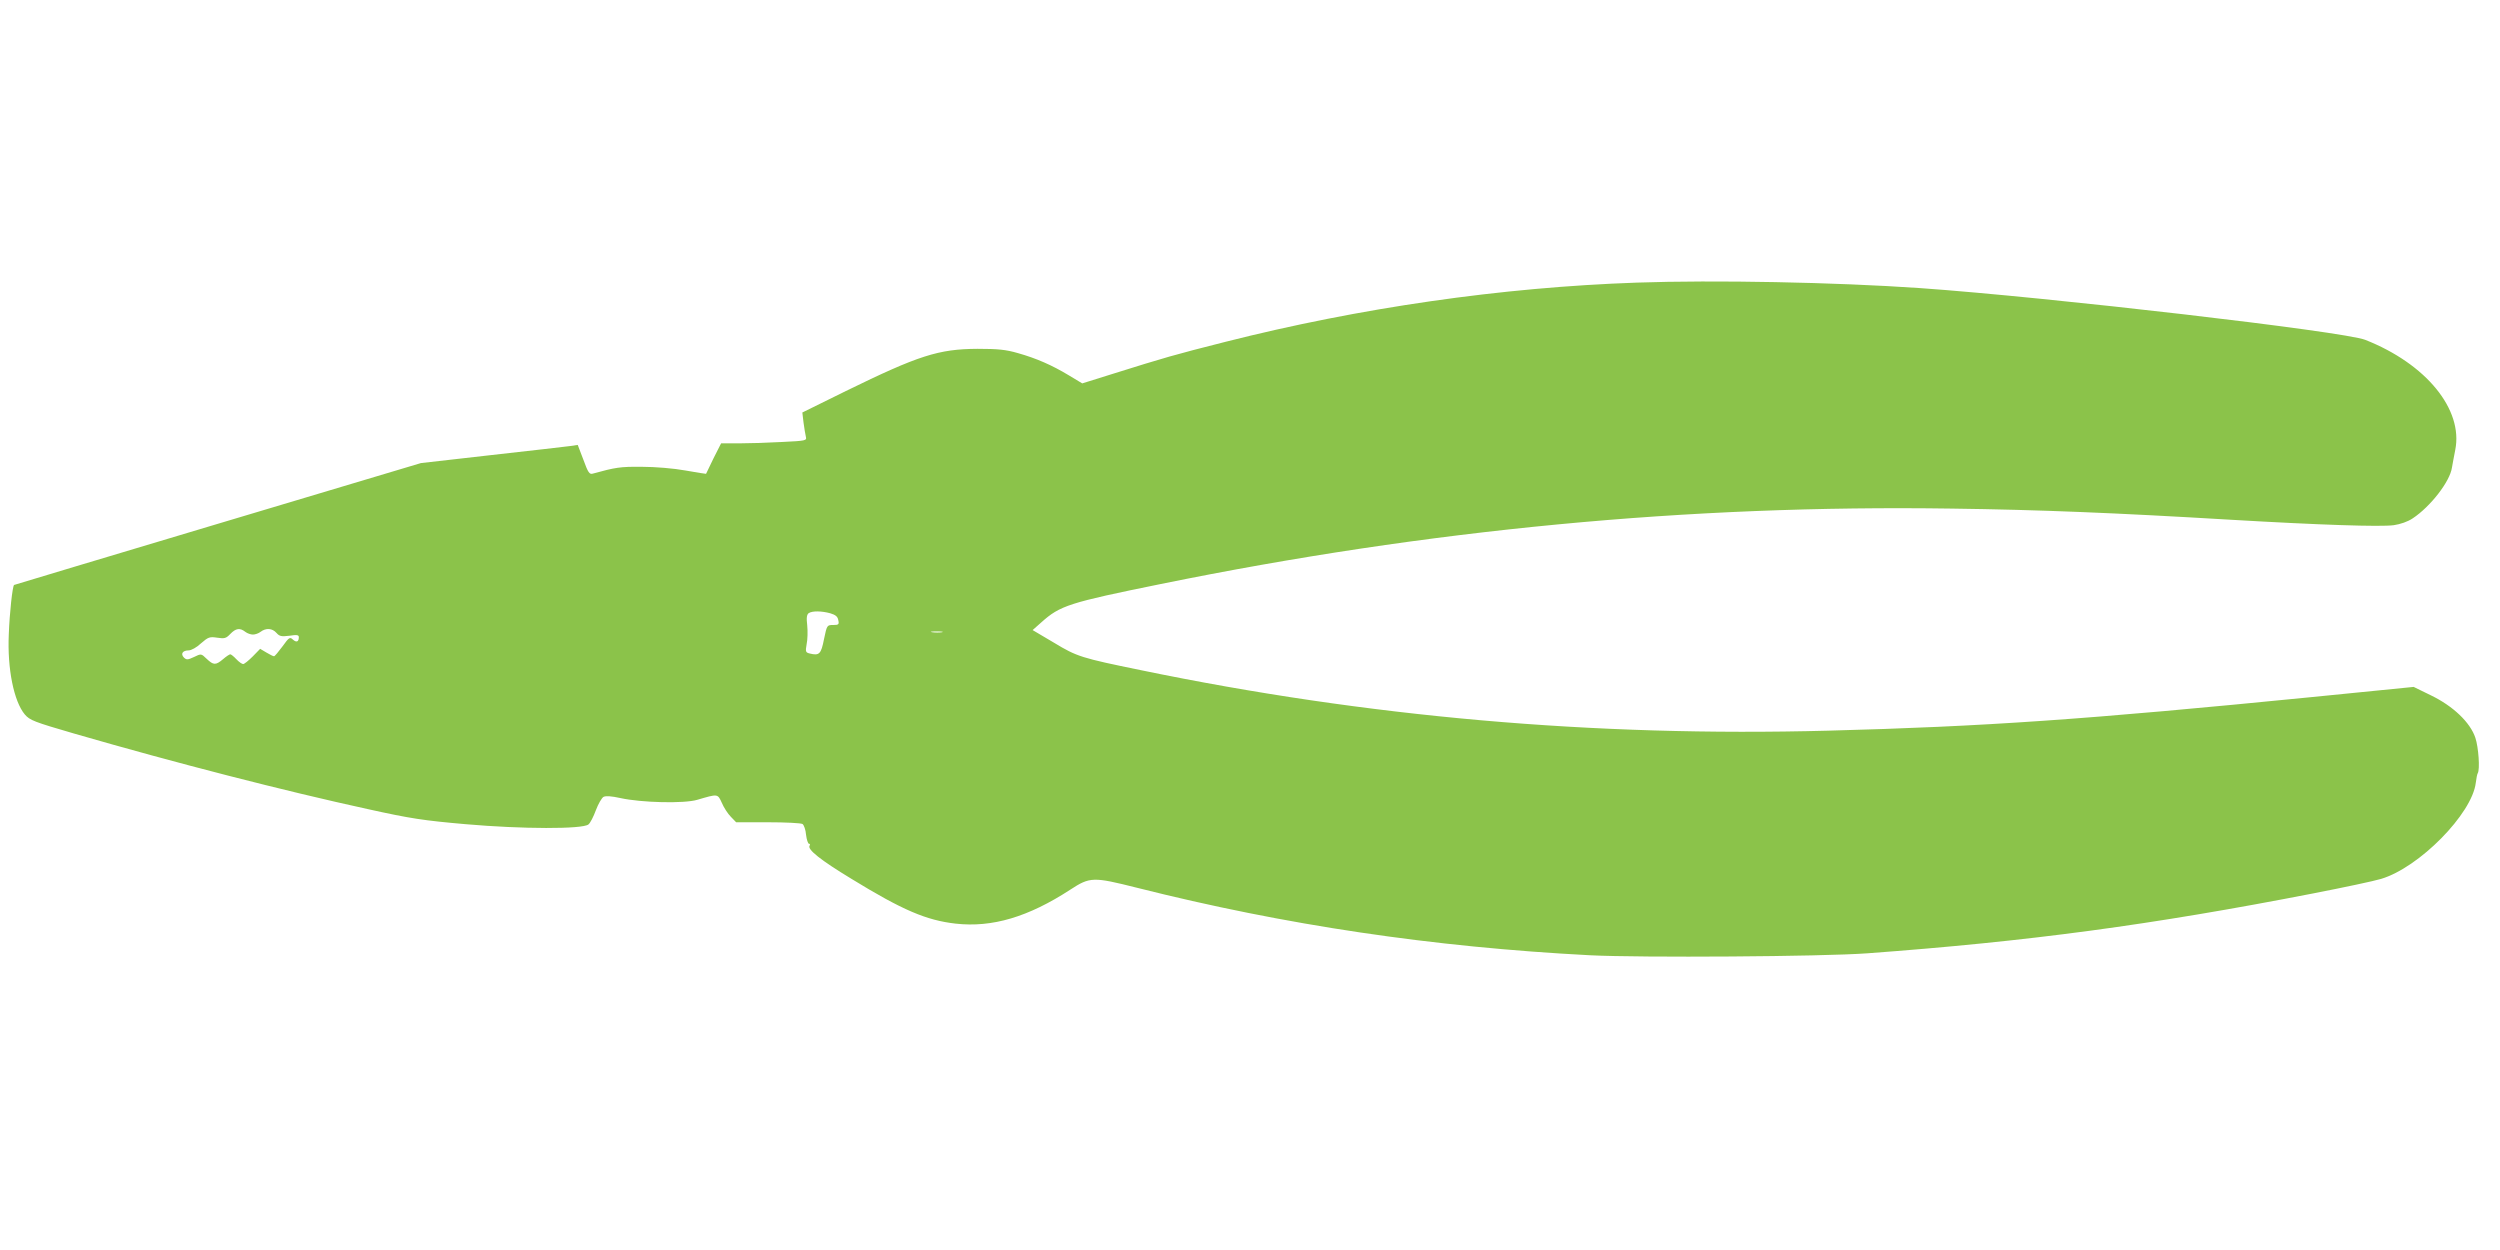
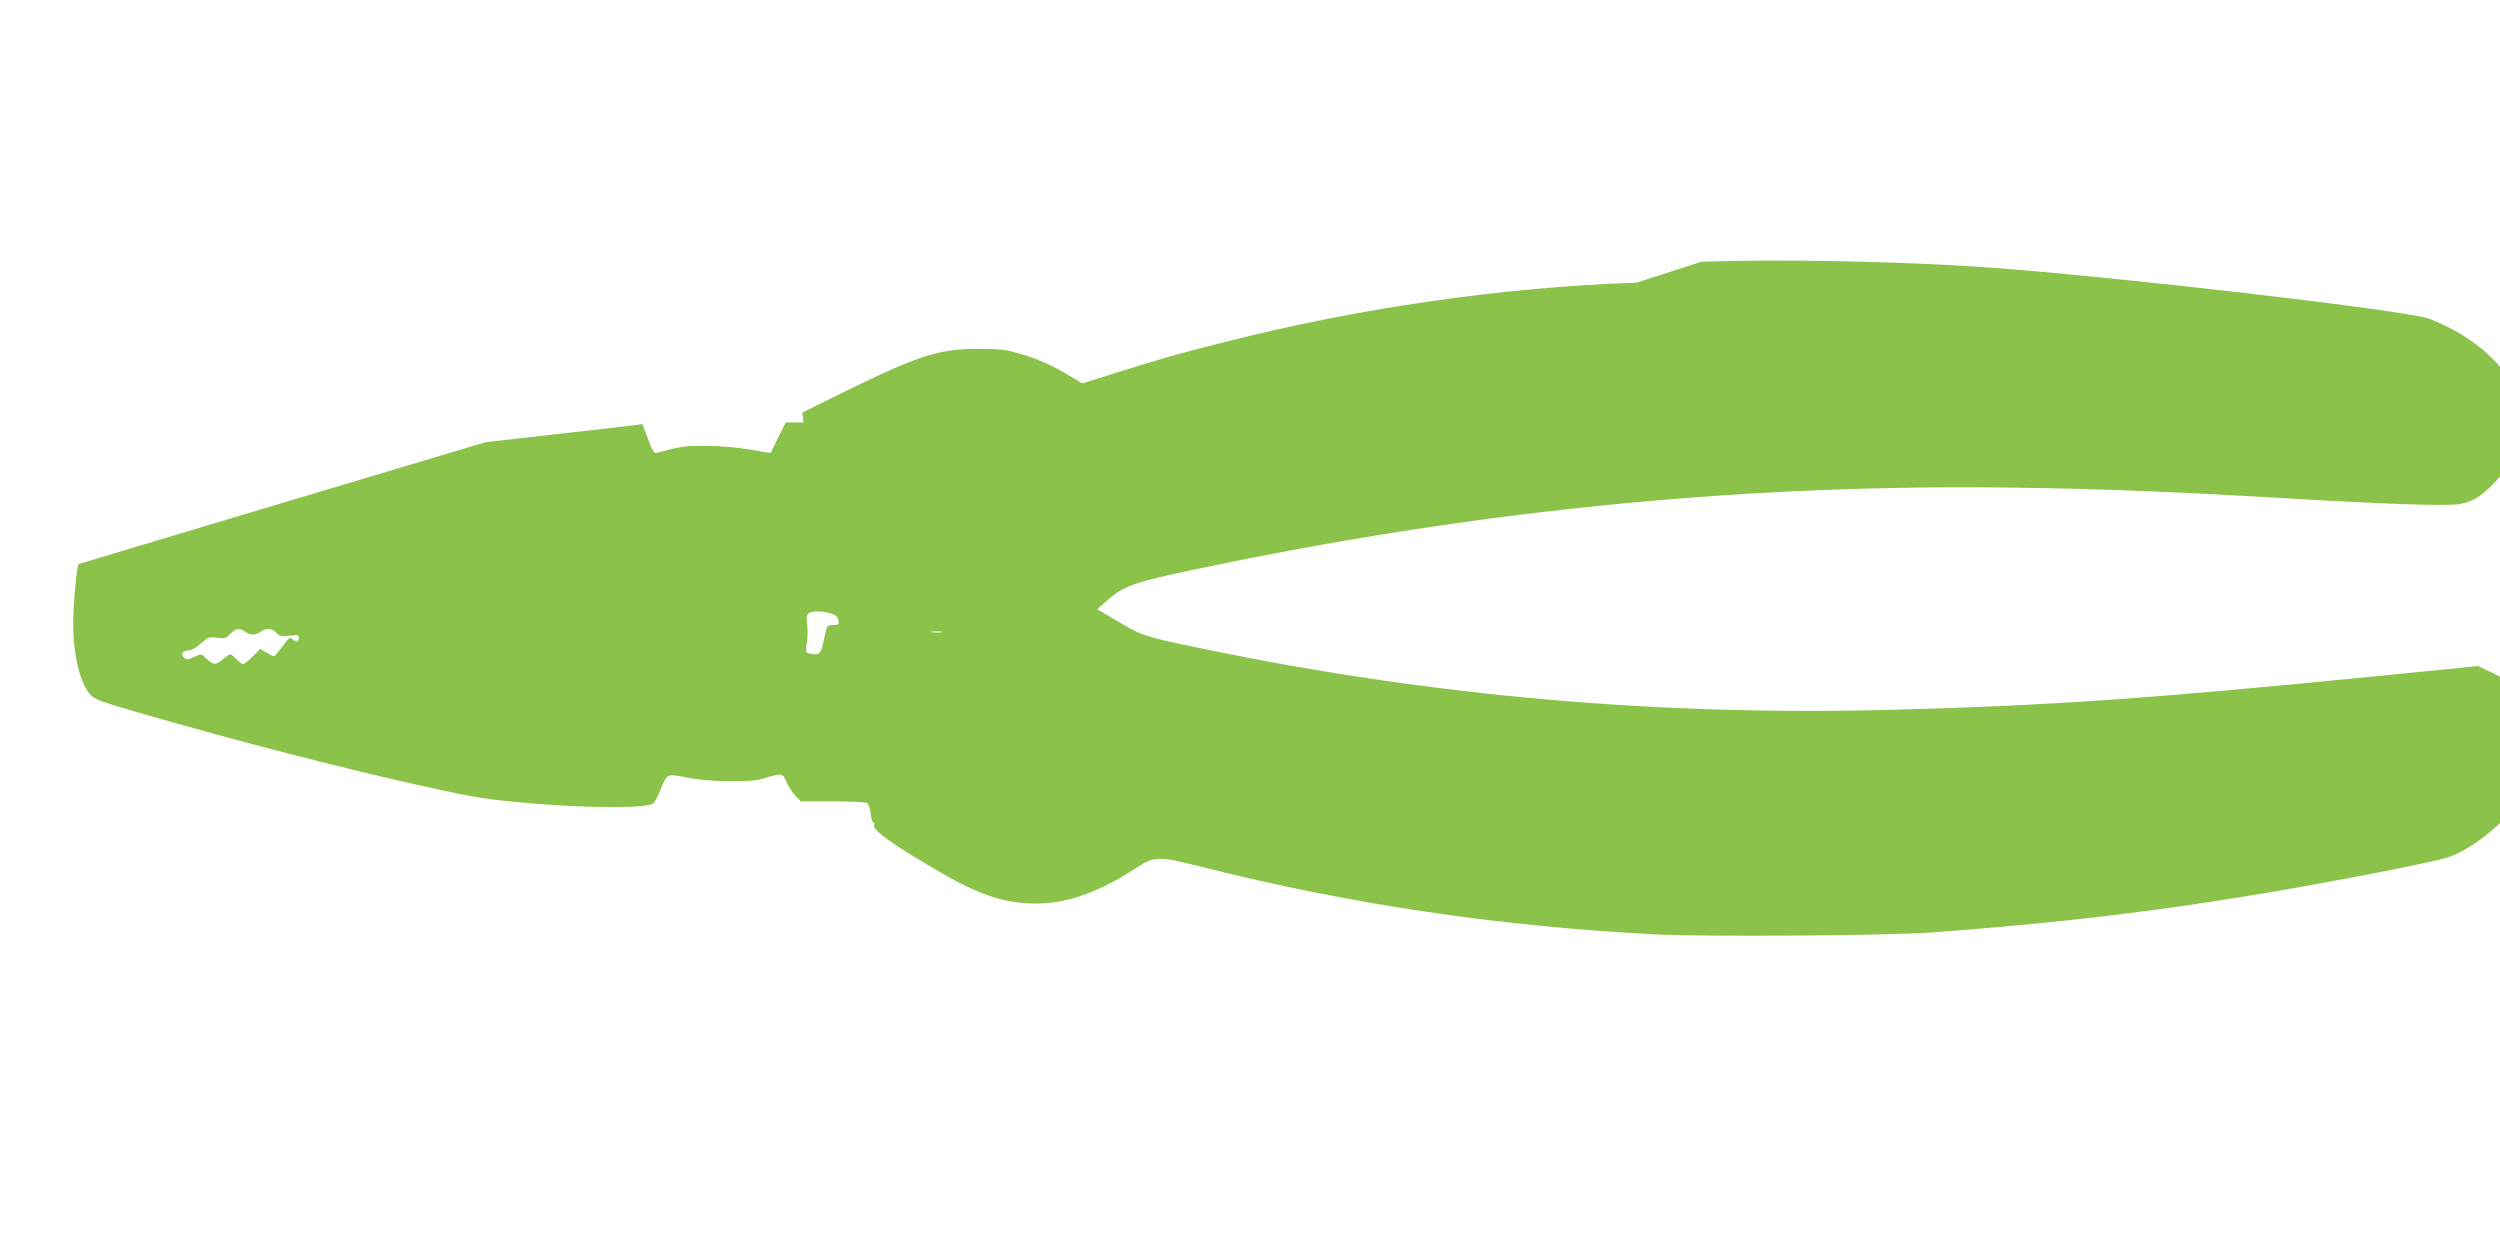
<svg xmlns="http://www.w3.org/2000/svg" version="1.0" width="1280pt" height="640pt" viewBox="0 0 1280 640" preserveAspectRatio="xMidYMid meet">
  <g transform="translate(0,640) scale(0.1,-0.1)" fill="#8bc34a" stroke="none">
-     <path d="M8380 4953 c-692 -24 -1418 -129 -2105 -303 -268 -68 -303 -78 -587 -167 l-147 -46 -68 41 c-88 53 -166 87 -261 114 -62 18 -103 22 -207 22 -200 -1 -302 -34 -674 -216 l-223 -110 6 -51 c4 -29 9 -61 12 -73 5 -20 1 -21 -123 -27 -70 -4 -169 -7 -220 -7 l-91 0 -39 -77 c-21 -43 -38 -79 -38 -79 0 -1 -47 7 -105 17 -60 11 -156 19 -225 19 -110 1 -134 -3 -250 -35 -17 -5 -24 5 -48 71 l-29 76 -41 -6 c-23 -3 -204 -24 -402 -46 l-360 -41 -1040 -311 c-572 -171 -1041 -312 -1043 -313 -8 -7 -23 -142 -27 -253 -8 -176 26 -343 82 -410 26 -30 47 -38 253 -98 522 -151 1074 -293 1505 -387 217 -48 283 -58 501 -77 286 -25 598 -26 627 -1 9 7 26 40 38 73 12 32 30 63 39 68 12 6 41 4 86 -6 109 -24 327 -29 394 -9 106 31 104 32 126 -16 10 -24 31 -56 46 -71 l27 -28 163 0 c90 0 169 -4 177 -9 7 -5 16 -29 18 -55 3 -25 10 -46 15 -46 5 0 7 -4 3 -10 -12 -19 55 -73 215 -170 261 -160 383 -212 533 -229 187 -21 372 34 587 174 101 66 117 66 340 10 761 -192 1517 -304 2322 -346 261 -13 1187 -7 1418 10 827 61 1453 145 2285 307 154 30 310 63 346 74 195 58 466 333 485 492 3 23 7 45 10 49 12 19 4 133 -12 181 -26 79 -114 163 -228 218 l-88 43 -521 -52 c-1158 -115 -1679 -151 -2476 -172 -1202 -32 -2361 70 -3521 310 -303 62 -326 69 -443 140 l-110 65 44 39 c97 87 141 101 613 197 1370 279 2701 406 4051 386 447 -6 838 -22 1425 -57 459 -27 768 -37 836 -28 34 5 72 18 97 35 91 60 191 189 201 260 3 16 10 57 17 91 41 207 -149 440 -461 563 -109 43 -1615 218 -2280 265 -434 30 -1051 42 -1450 28z m-4129 -1693 c27 -8 38 -17 41 -35 5 -22 2 -25 -26 -25 -32 0 -32 -1 -47 -72 -15 -77 -24 -86 -73 -74 -21 5 -23 9 -16 48 5 23 6 67 3 96 -5 40 -2 56 8 63 19 12 66 11 110 -1z m-2995 -95 c10 -8 28 -14 39 -14 11 0 29 6 39 14 28 21 60 19 82 -6 15 -17 25 -19 66 -14 38 6 48 4 48 -7 0 -24 -12 -29 -30 -13 -16 15 -20 12 -54 -35 -20 -27 -39 -50 -43 -50 -5 0 -22 9 -39 19 l-32 19 -38 -39 c-21 -21 -43 -39 -49 -39 -6 0 -22 11 -35 25 -13 14 -27 25 -31 25 -4 0 -21 -11 -37 -25 -38 -32 -49 -31 -84 2 -28 27 -28 27 -65 9 -32 -15 -38 -15 -51 -3 -19 19 -7 37 24 37 13 0 41 15 63 36 37 32 44 35 83 29 38 -6 46 -3 67 19 28 29 49 33 77 11z m3567 -2 c-13 -2 -35 -2 -50 0 -16 2 -5 4 22 4 28 0 40 -2 28 -4z" />
+     <path d="M8380 4953 c-692 -24 -1418 -129 -2105 -303 -268 -68 -303 -78 -587 -167 l-147 -46 -68 41 c-88 53 -166 87 -261 114 -62 18 -103 22 -207 22 -200 -1 -302 -34 -674 -216 l-223 -110 6 -51 l-91 0 -39 -77 c-21 -43 -38 -79 -38 -79 0 -1 -47 7 -105 17 -60 11 -156 19 -225 19 -110 1 -134 -3 -250 -35 -17 -5 -24 5 -48 71 l-29 76 -41 -6 c-23 -3 -204 -24 -402 -46 l-360 -41 -1040 -311 c-572 -171 -1041 -312 -1043 -313 -8 -7 -23 -142 -27 -253 -8 -176 26 -343 82 -410 26 -30 47 -38 253 -98 522 -151 1074 -293 1505 -387 217 -48 283 -58 501 -77 286 -25 598 -26 627 -1 9 7 26 40 38 73 12 32 30 63 39 68 12 6 41 4 86 -6 109 -24 327 -29 394 -9 106 31 104 32 126 -16 10 -24 31 -56 46 -71 l27 -28 163 0 c90 0 169 -4 177 -9 7 -5 16 -29 18 -55 3 -25 10 -46 15 -46 5 0 7 -4 3 -10 -12 -19 55 -73 215 -170 261 -160 383 -212 533 -229 187 -21 372 34 587 174 101 66 117 66 340 10 761 -192 1517 -304 2322 -346 261 -13 1187 -7 1418 10 827 61 1453 145 2285 307 154 30 310 63 346 74 195 58 466 333 485 492 3 23 7 45 10 49 12 19 4 133 -12 181 -26 79 -114 163 -228 218 l-88 43 -521 -52 c-1158 -115 -1679 -151 -2476 -172 -1202 -32 -2361 70 -3521 310 -303 62 -326 69 -443 140 l-110 65 44 39 c97 87 141 101 613 197 1370 279 2701 406 4051 386 447 -6 838 -22 1425 -57 459 -27 768 -37 836 -28 34 5 72 18 97 35 91 60 191 189 201 260 3 16 10 57 17 91 41 207 -149 440 -461 563 -109 43 -1615 218 -2280 265 -434 30 -1051 42 -1450 28z m-4129 -1693 c27 -8 38 -17 41 -35 5 -22 2 -25 -26 -25 -32 0 -32 -1 -47 -72 -15 -77 -24 -86 -73 -74 -21 5 -23 9 -16 48 5 23 6 67 3 96 -5 40 -2 56 8 63 19 12 66 11 110 -1z m-2995 -95 c10 -8 28 -14 39 -14 11 0 29 6 39 14 28 21 60 19 82 -6 15 -17 25 -19 66 -14 38 6 48 4 48 -7 0 -24 -12 -29 -30 -13 -16 15 -20 12 -54 -35 -20 -27 -39 -50 -43 -50 -5 0 -22 9 -39 19 l-32 19 -38 -39 c-21 -21 -43 -39 -49 -39 -6 0 -22 11 -35 25 -13 14 -27 25 -31 25 -4 0 -21 -11 -37 -25 -38 -32 -49 -31 -84 2 -28 27 -28 27 -65 9 -32 -15 -38 -15 -51 -3 -19 19 -7 37 24 37 13 0 41 15 63 36 37 32 44 35 83 29 38 -6 46 -3 67 19 28 29 49 33 77 11z m3567 -2 c-13 -2 -35 -2 -50 0 -16 2 -5 4 22 4 28 0 40 -2 28 -4z" />
  </g>
</svg>